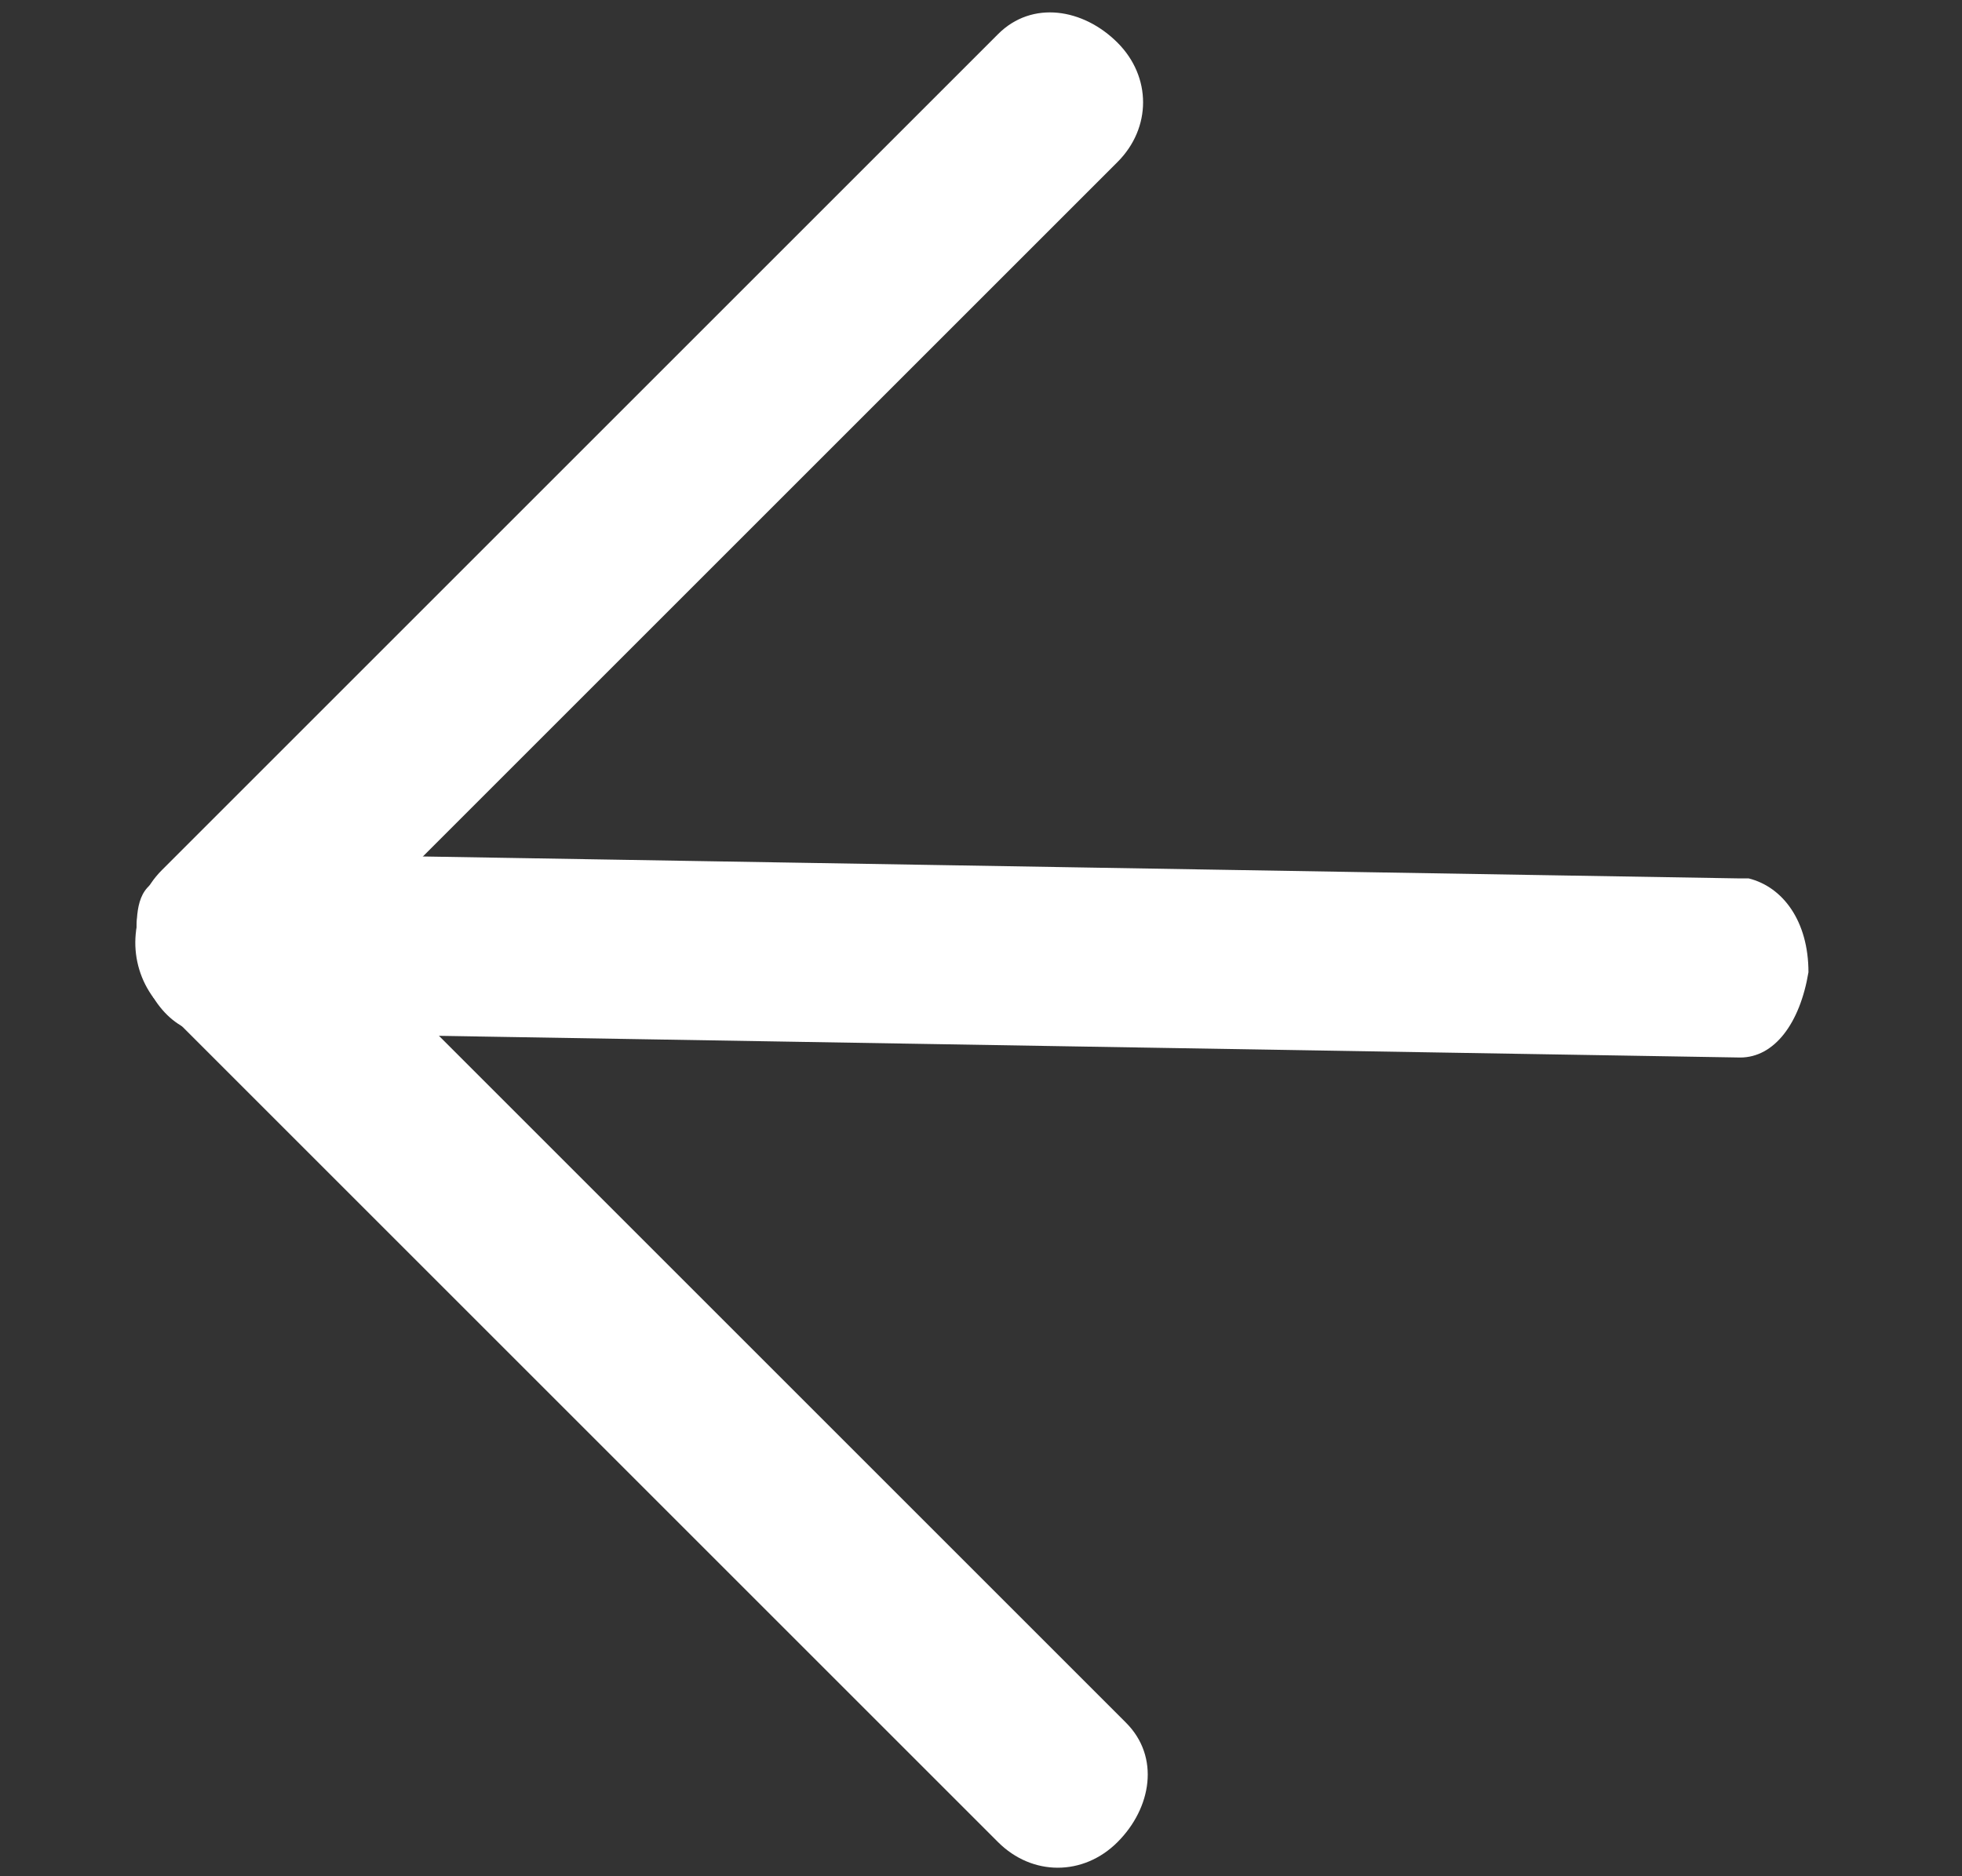
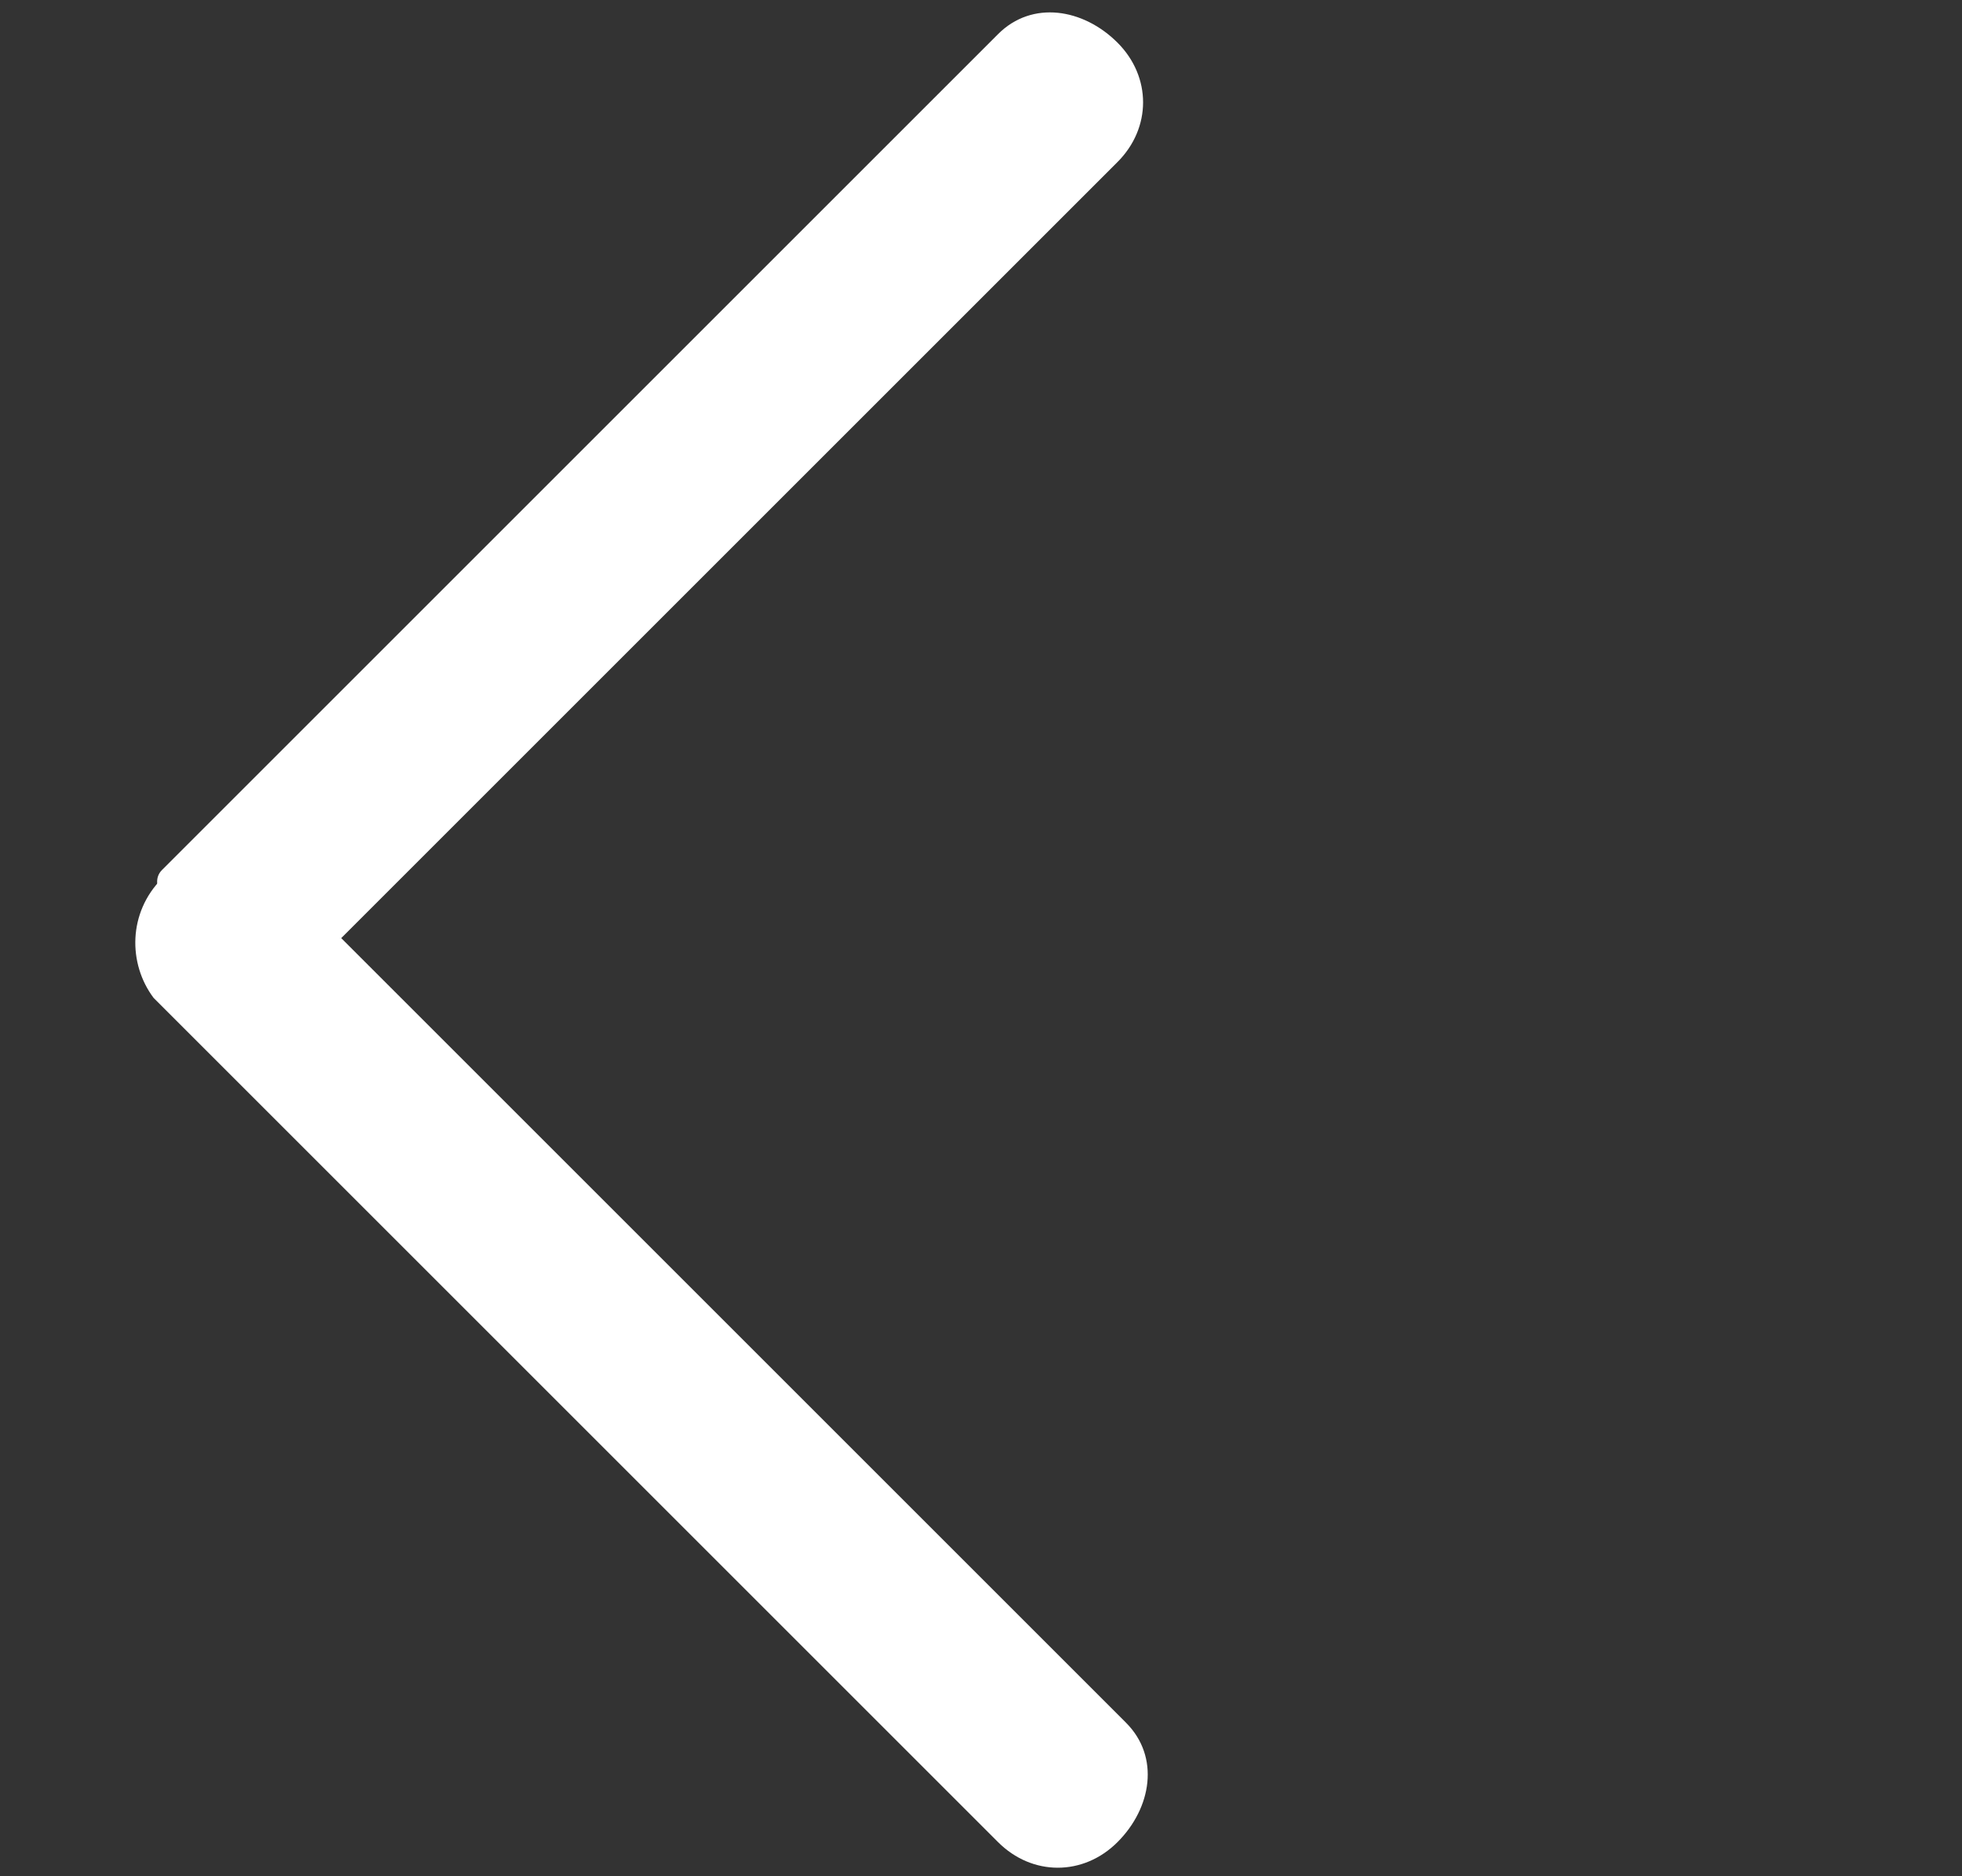
<svg xmlns="http://www.w3.org/2000/svg" version="1.1" id="图层_1" x="0px" y="0px" viewBox="0 0 23 22" style="enable-background:new 0 0 23 22;" xml:space="preserve">
  <rect x="0" y="0" width="23" height="22" fill="#333333" stroke="none" />
  <style type="text/css">
	.st0{fill:#fff;}
</style>
  <g>
    <path class="st0" d="M1.9,10.3c0.4-0.4,1-0.4,1.4,0l9.8,9.8l0.1,0.1c0.4,0.4,0.3,1-0.1,1.4s-1,0.4-1.4,0l-9.8-9.8l-0.1-0.1   C1.5,11.3,1.5,10.7,1.9,10.3L1.9,10.3z" />
-     <path class="st0" d="M1.9,10.2l9.7-9.7l0.1-0.1c0.4-0.4,1-0.3,1.4,0.1s0.4,1,0,1.4l-9.7,9.7l-0.1,0.1c-0.4,0.4-1,0.3-1.4-0.1   S1.5,10.6,1.9,10.2L1.9,10.2z" />
-     <path class="st0" d="M1.6,11c0-0.3,0-0.6,0.3-0.7C2,10.1,2.2,10,2.4,10l18,0.3h0.1c0.4,0.1,0.7,0.5,0.7,1.1c-0.1,0.6-0.4,1-0.8,1   l-18-0.3H2.3C1.9,12,1.6,11.5,1.6,11L1.6,11z" />
+     <path class="st0" d="M1.9,10.2l9.7-9.7l0.1-0.1c0.4-0.4,1-0.3,1.4,0.1s0.4,1,0,1.4l-9.7,9.7l-0.1,0.1S1.5,10.6,1.9,10.2L1.9,10.2z" />
  </g>
</svg>